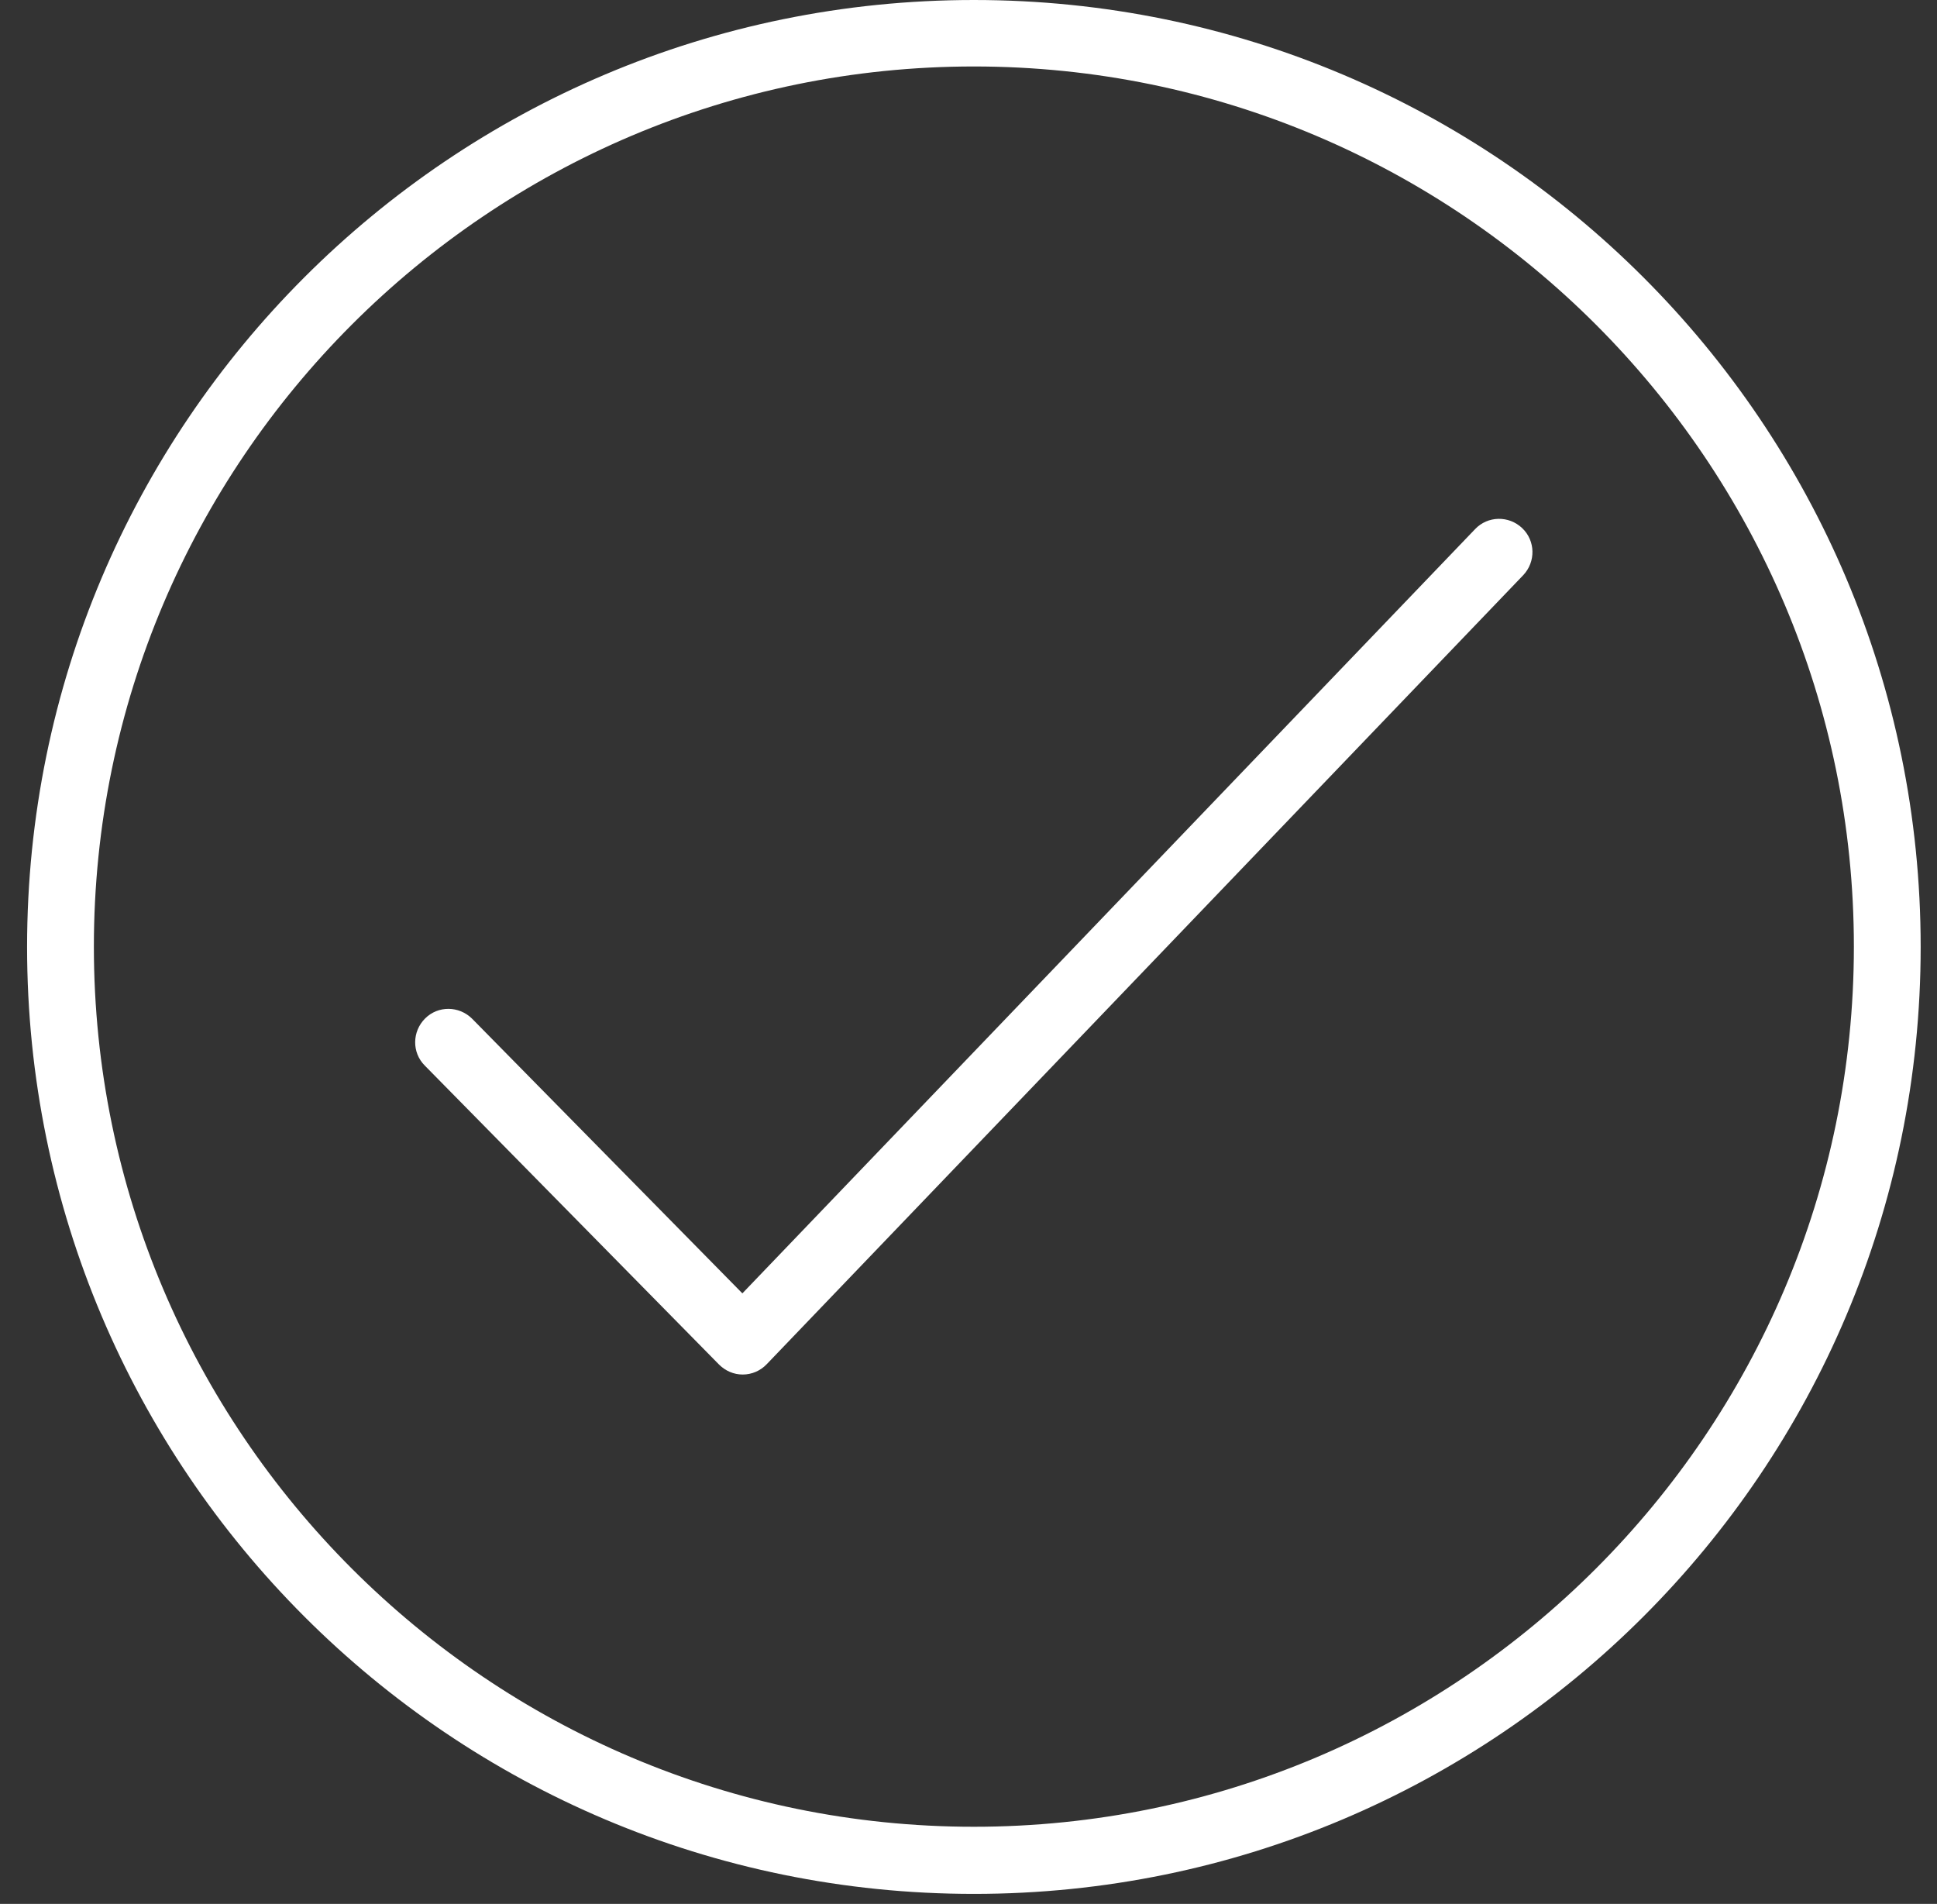
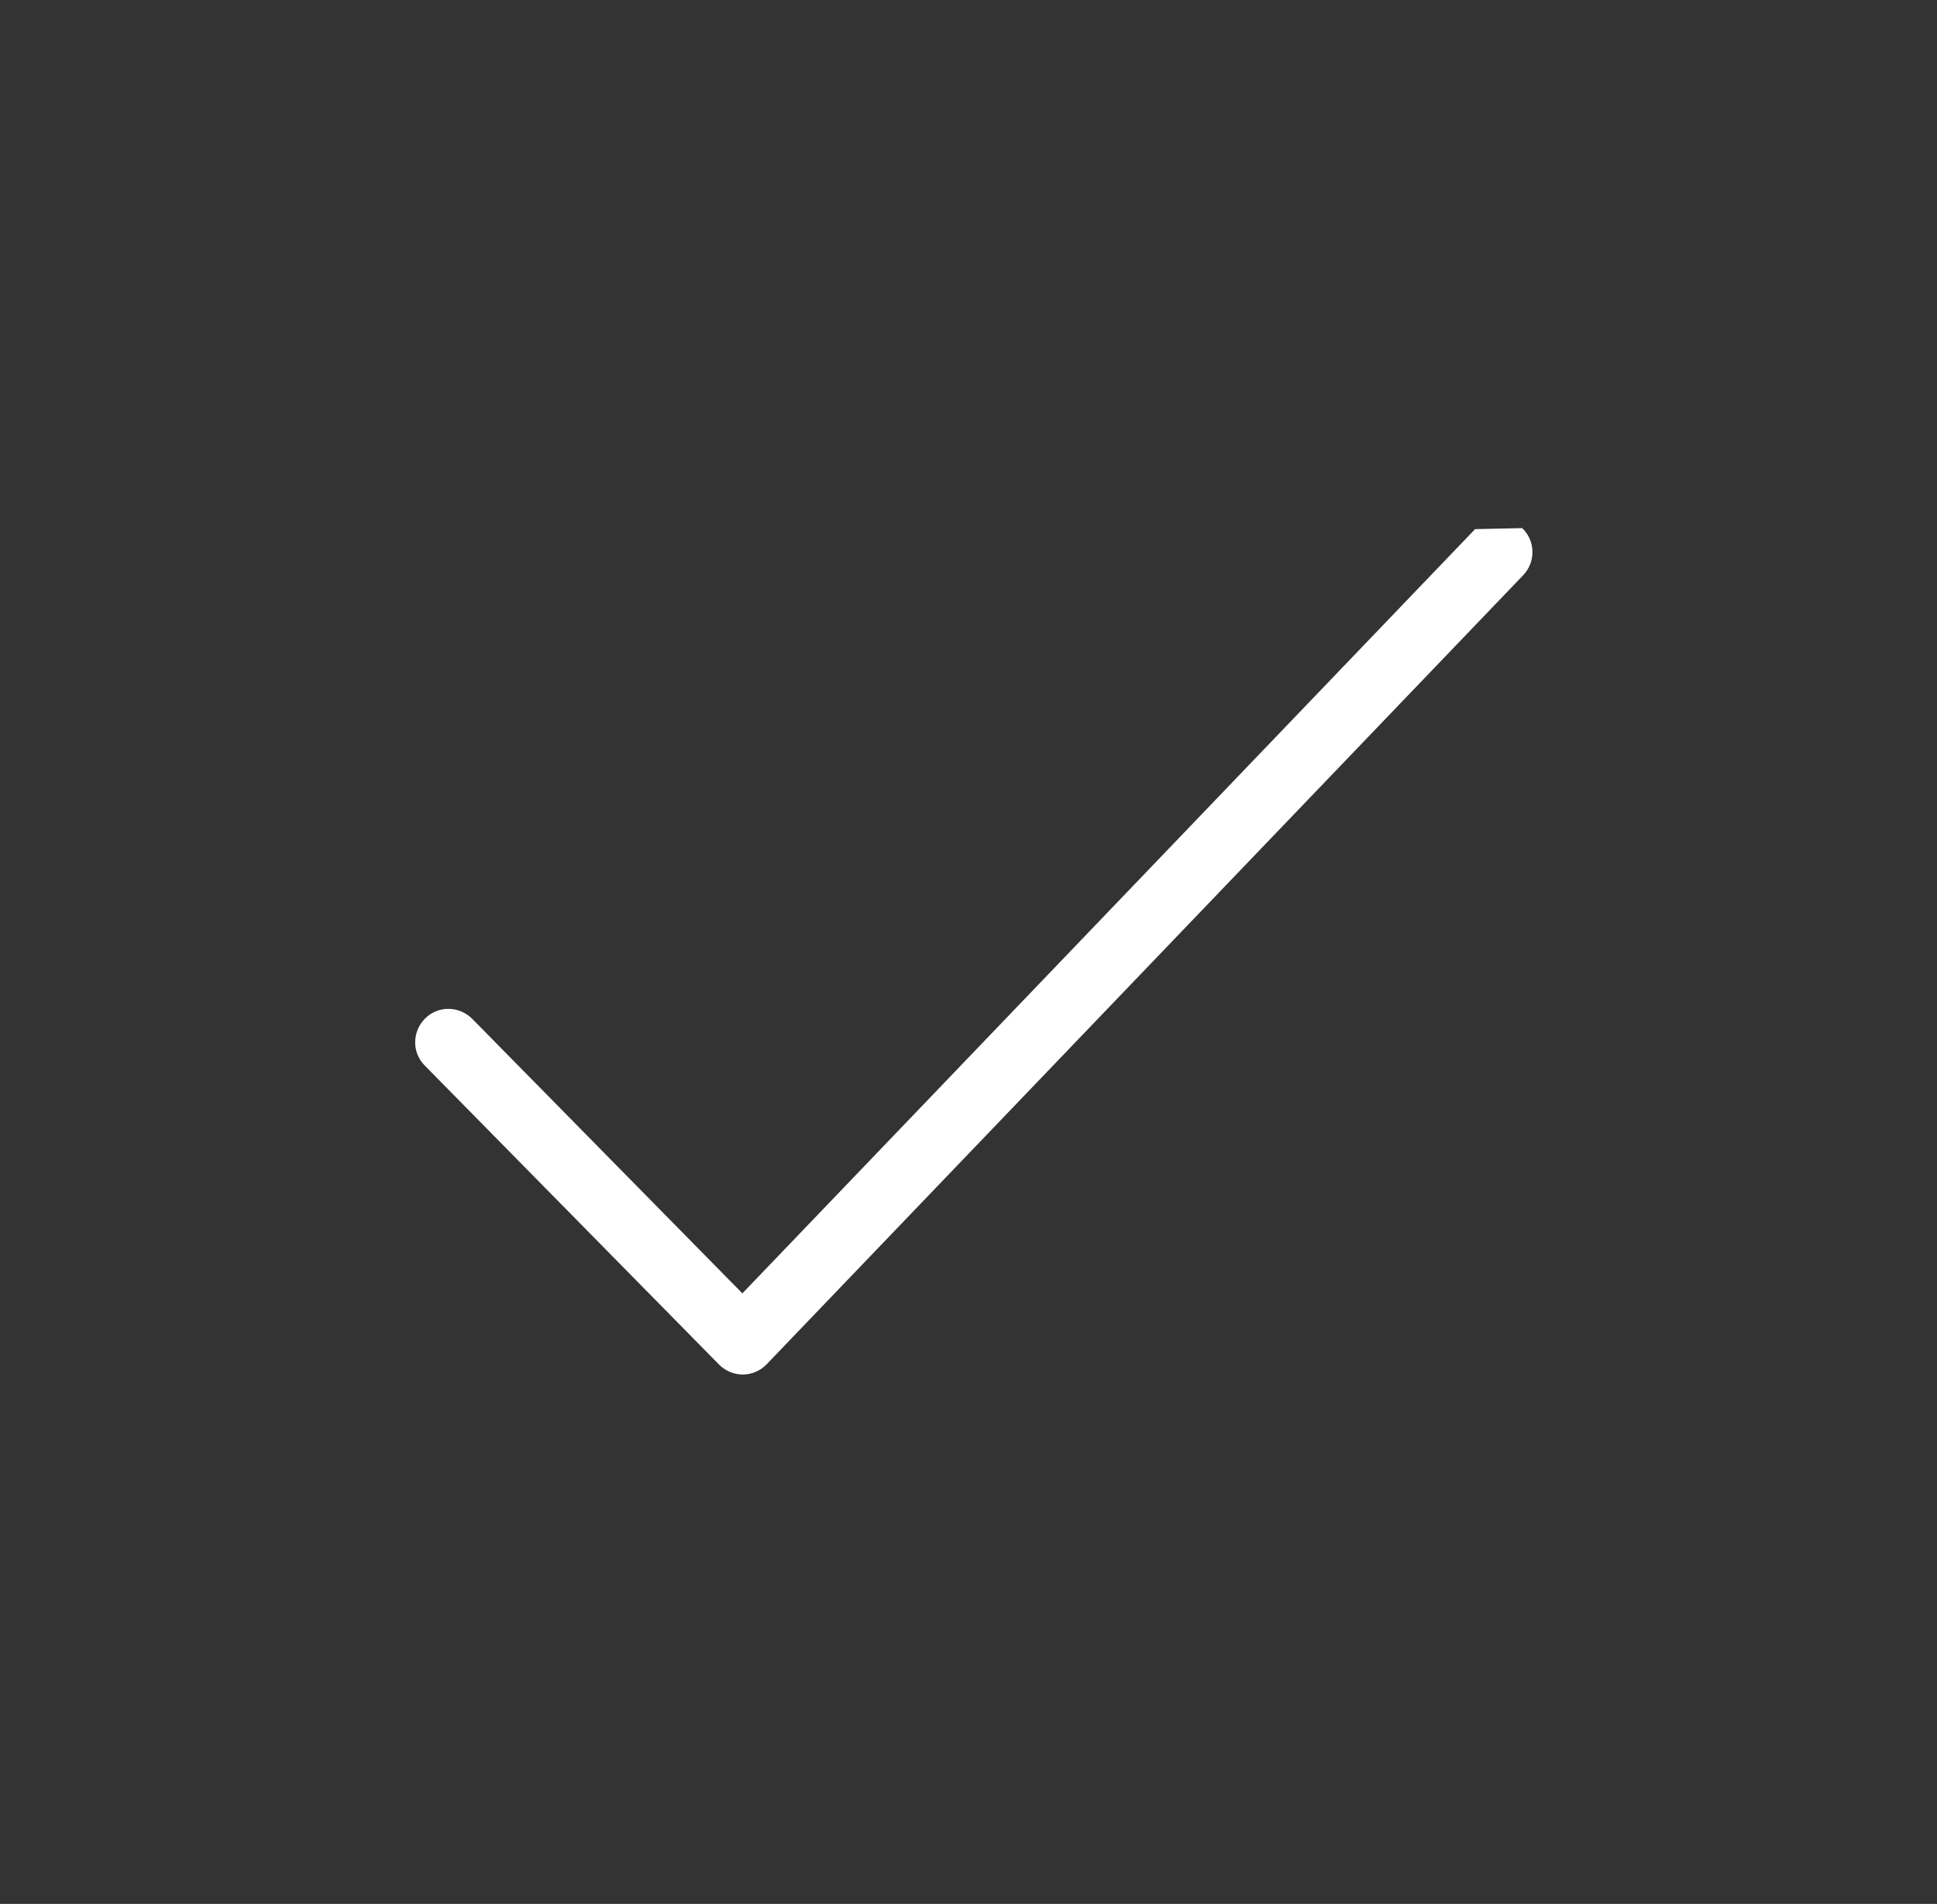
<svg xmlns="http://www.w3.org/2000/svg" width="58" height="57" viewBox="0 0 58 57" fill="none">
  <rect x="0" y="0" width="58" height="57" fill="#333333" stroke="none" />
-   <path d="M29.161 54.69C14.631 54.69 2.811 42.87 2.811 28.34C2.811 13.81 14.631 1.99 29.161 1.99C43.691 1.99 55.511 13.81 55.511 28.34C55.511 42.87 43.691 54.69 29.161 54.69ZM29.161 0C13.501 0 0.811 12.69 0.811 28.35C0.811 44.01 13.501 56.7 29.161 56.7C44.821 56.7 57.511 44.01 57.511 28.35C57.511 12.69 44.821 0 29.161 0" fill="white" />
-   <path d="M44.169 15.841L22.229 38.721L14.139 30.501C13.749 30.111 13.119 30.101 12.729 30.491C12.339 30.881 12.329 31.511 12.719 31.901L21.529 40.851C21.719 41.041 21.969 41.151 22.239 41.151C22.509 41.151 22.769 41.041 22.959 40.841L45.609 17.221C45.989 16.821 45.979 16.191 45.579 15.811C45.179 15.431 44.549 15.441 44.169 15.841Z" fill="white" />
+   <path d="M44.169 15.841L22.229 38.721L14.139 30.501C13.749 30.111 13.119 30.101 12.729 30.491C12.339 30.881 12.329 31.511 12.719 31.901L21.529 40.851C21.719 41.041 21.969 41.151 22.239 41.151C22.509 41.151 22.769 41.041 22.959 40.841L45.609 17.221C45.989 16.821 45.979 16.191 45.579 15.811Z" fill="white" />
</svg>